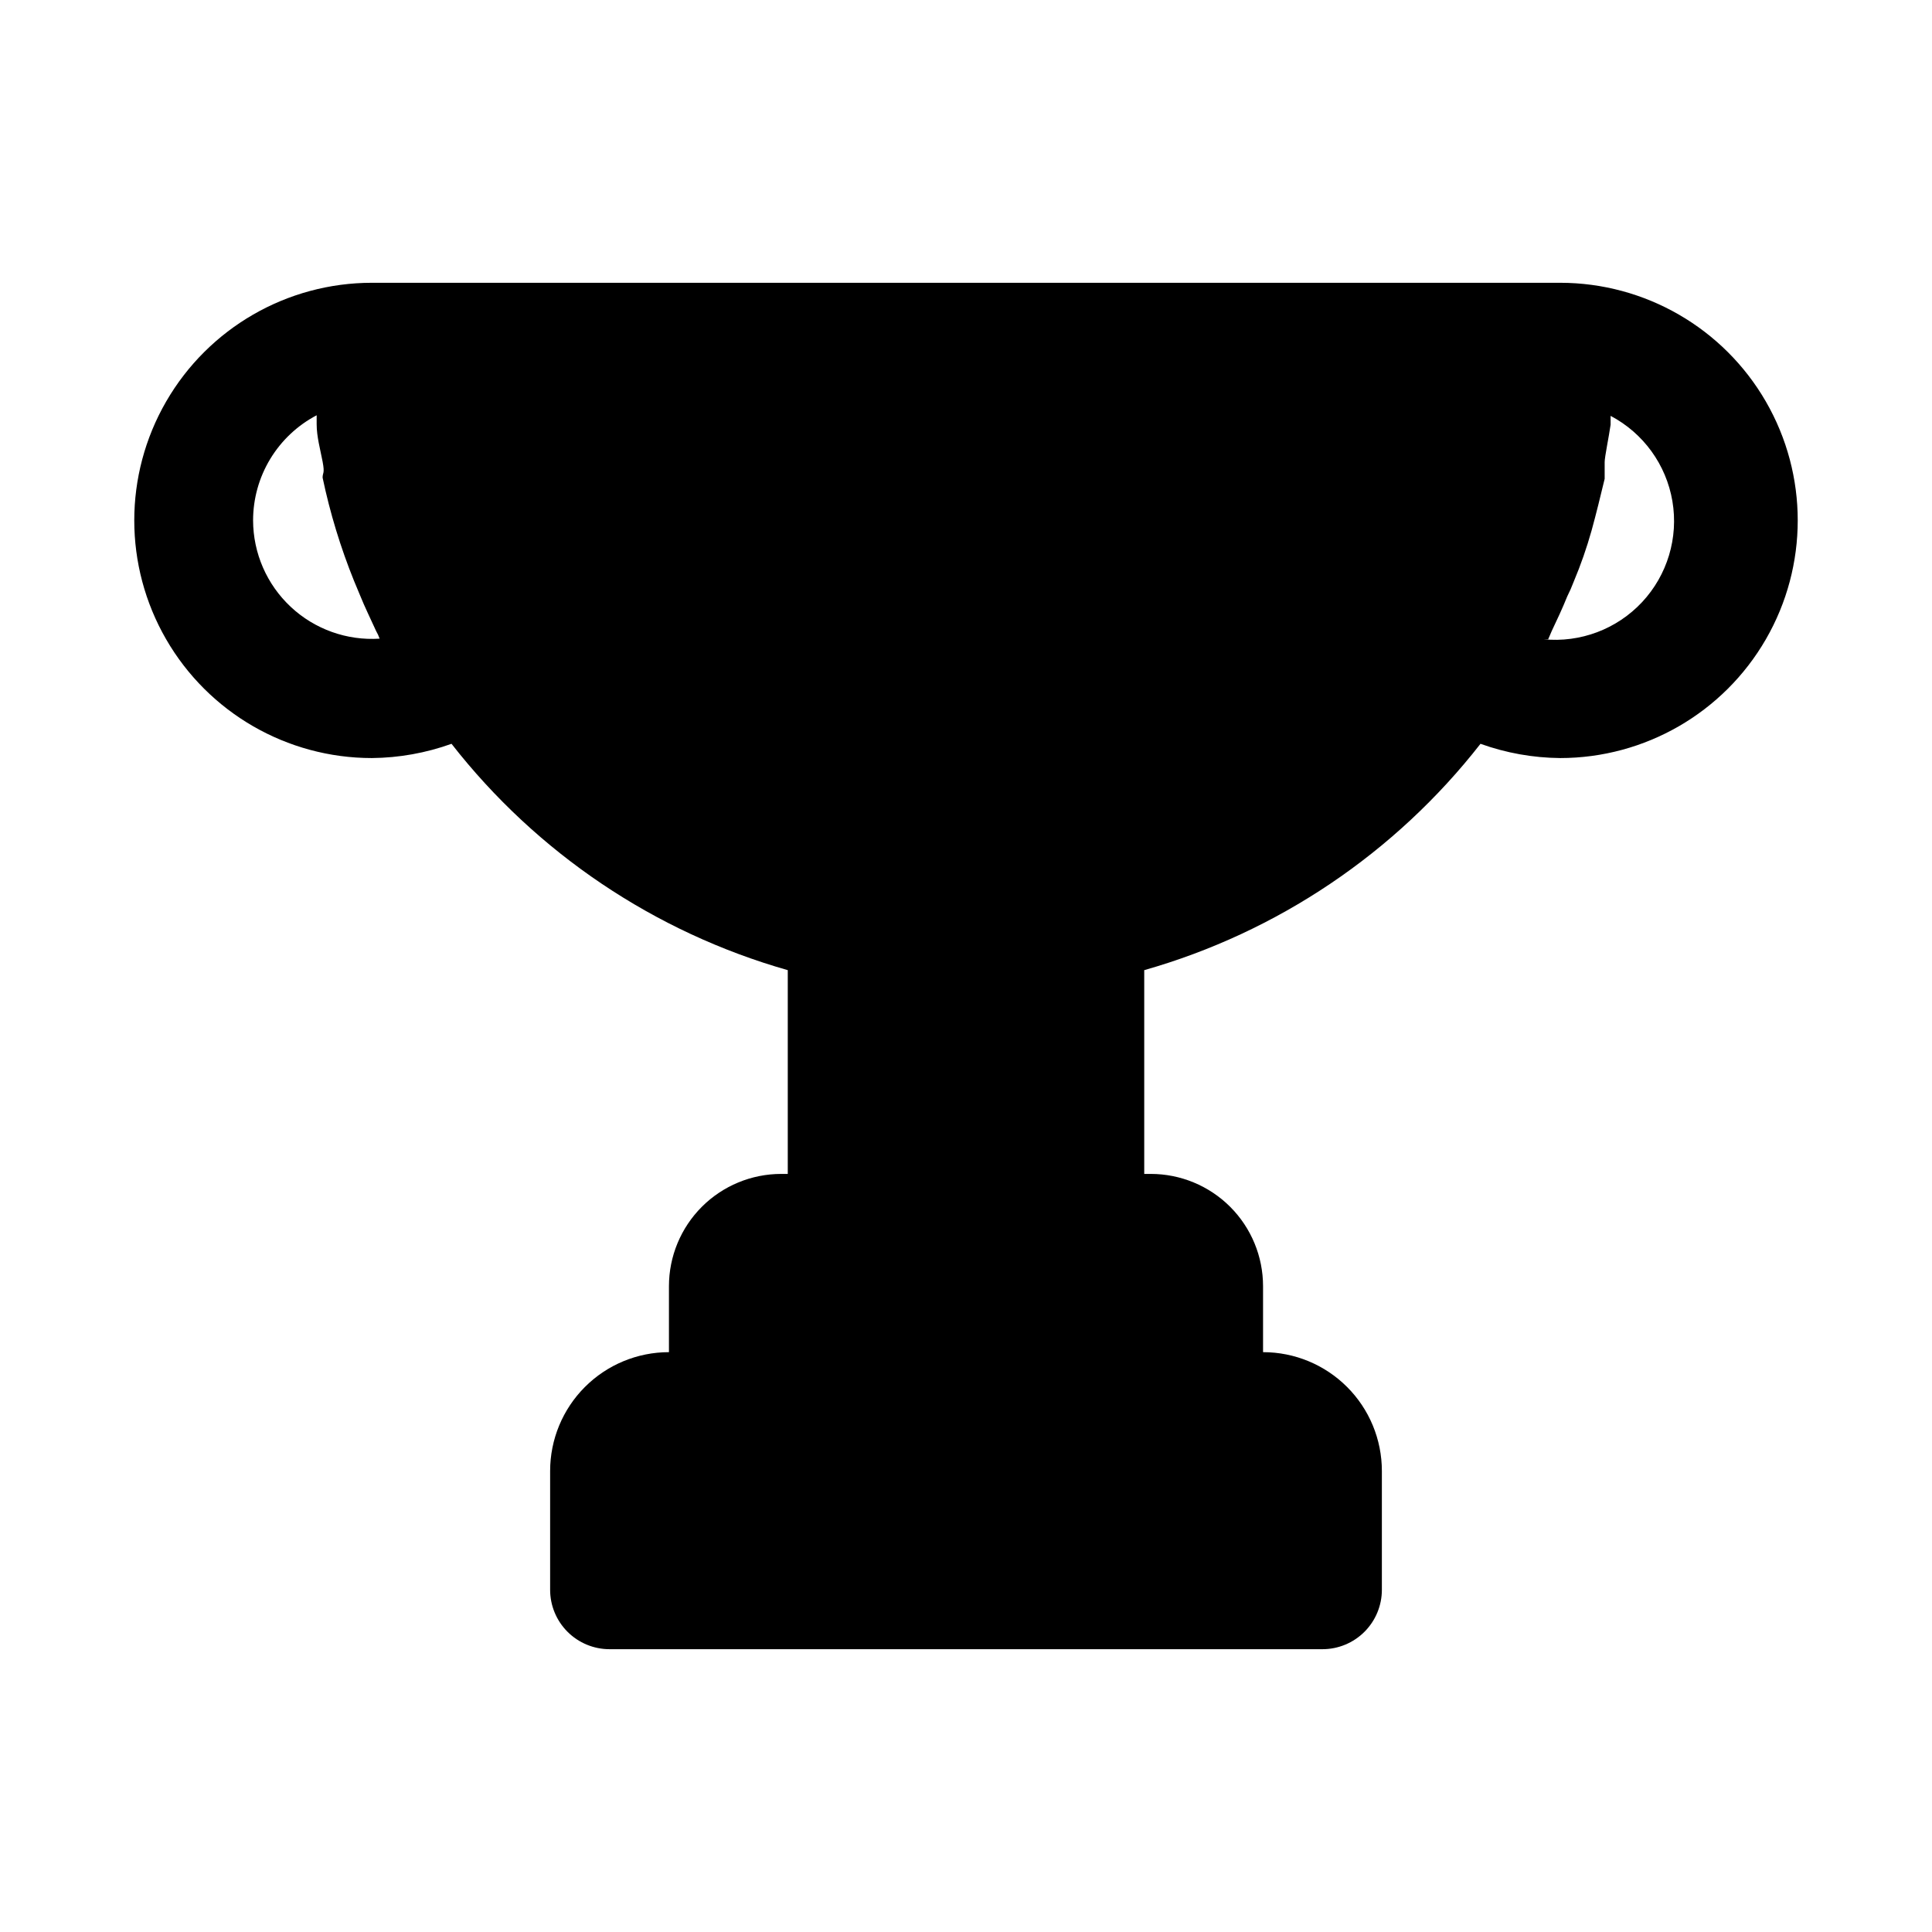
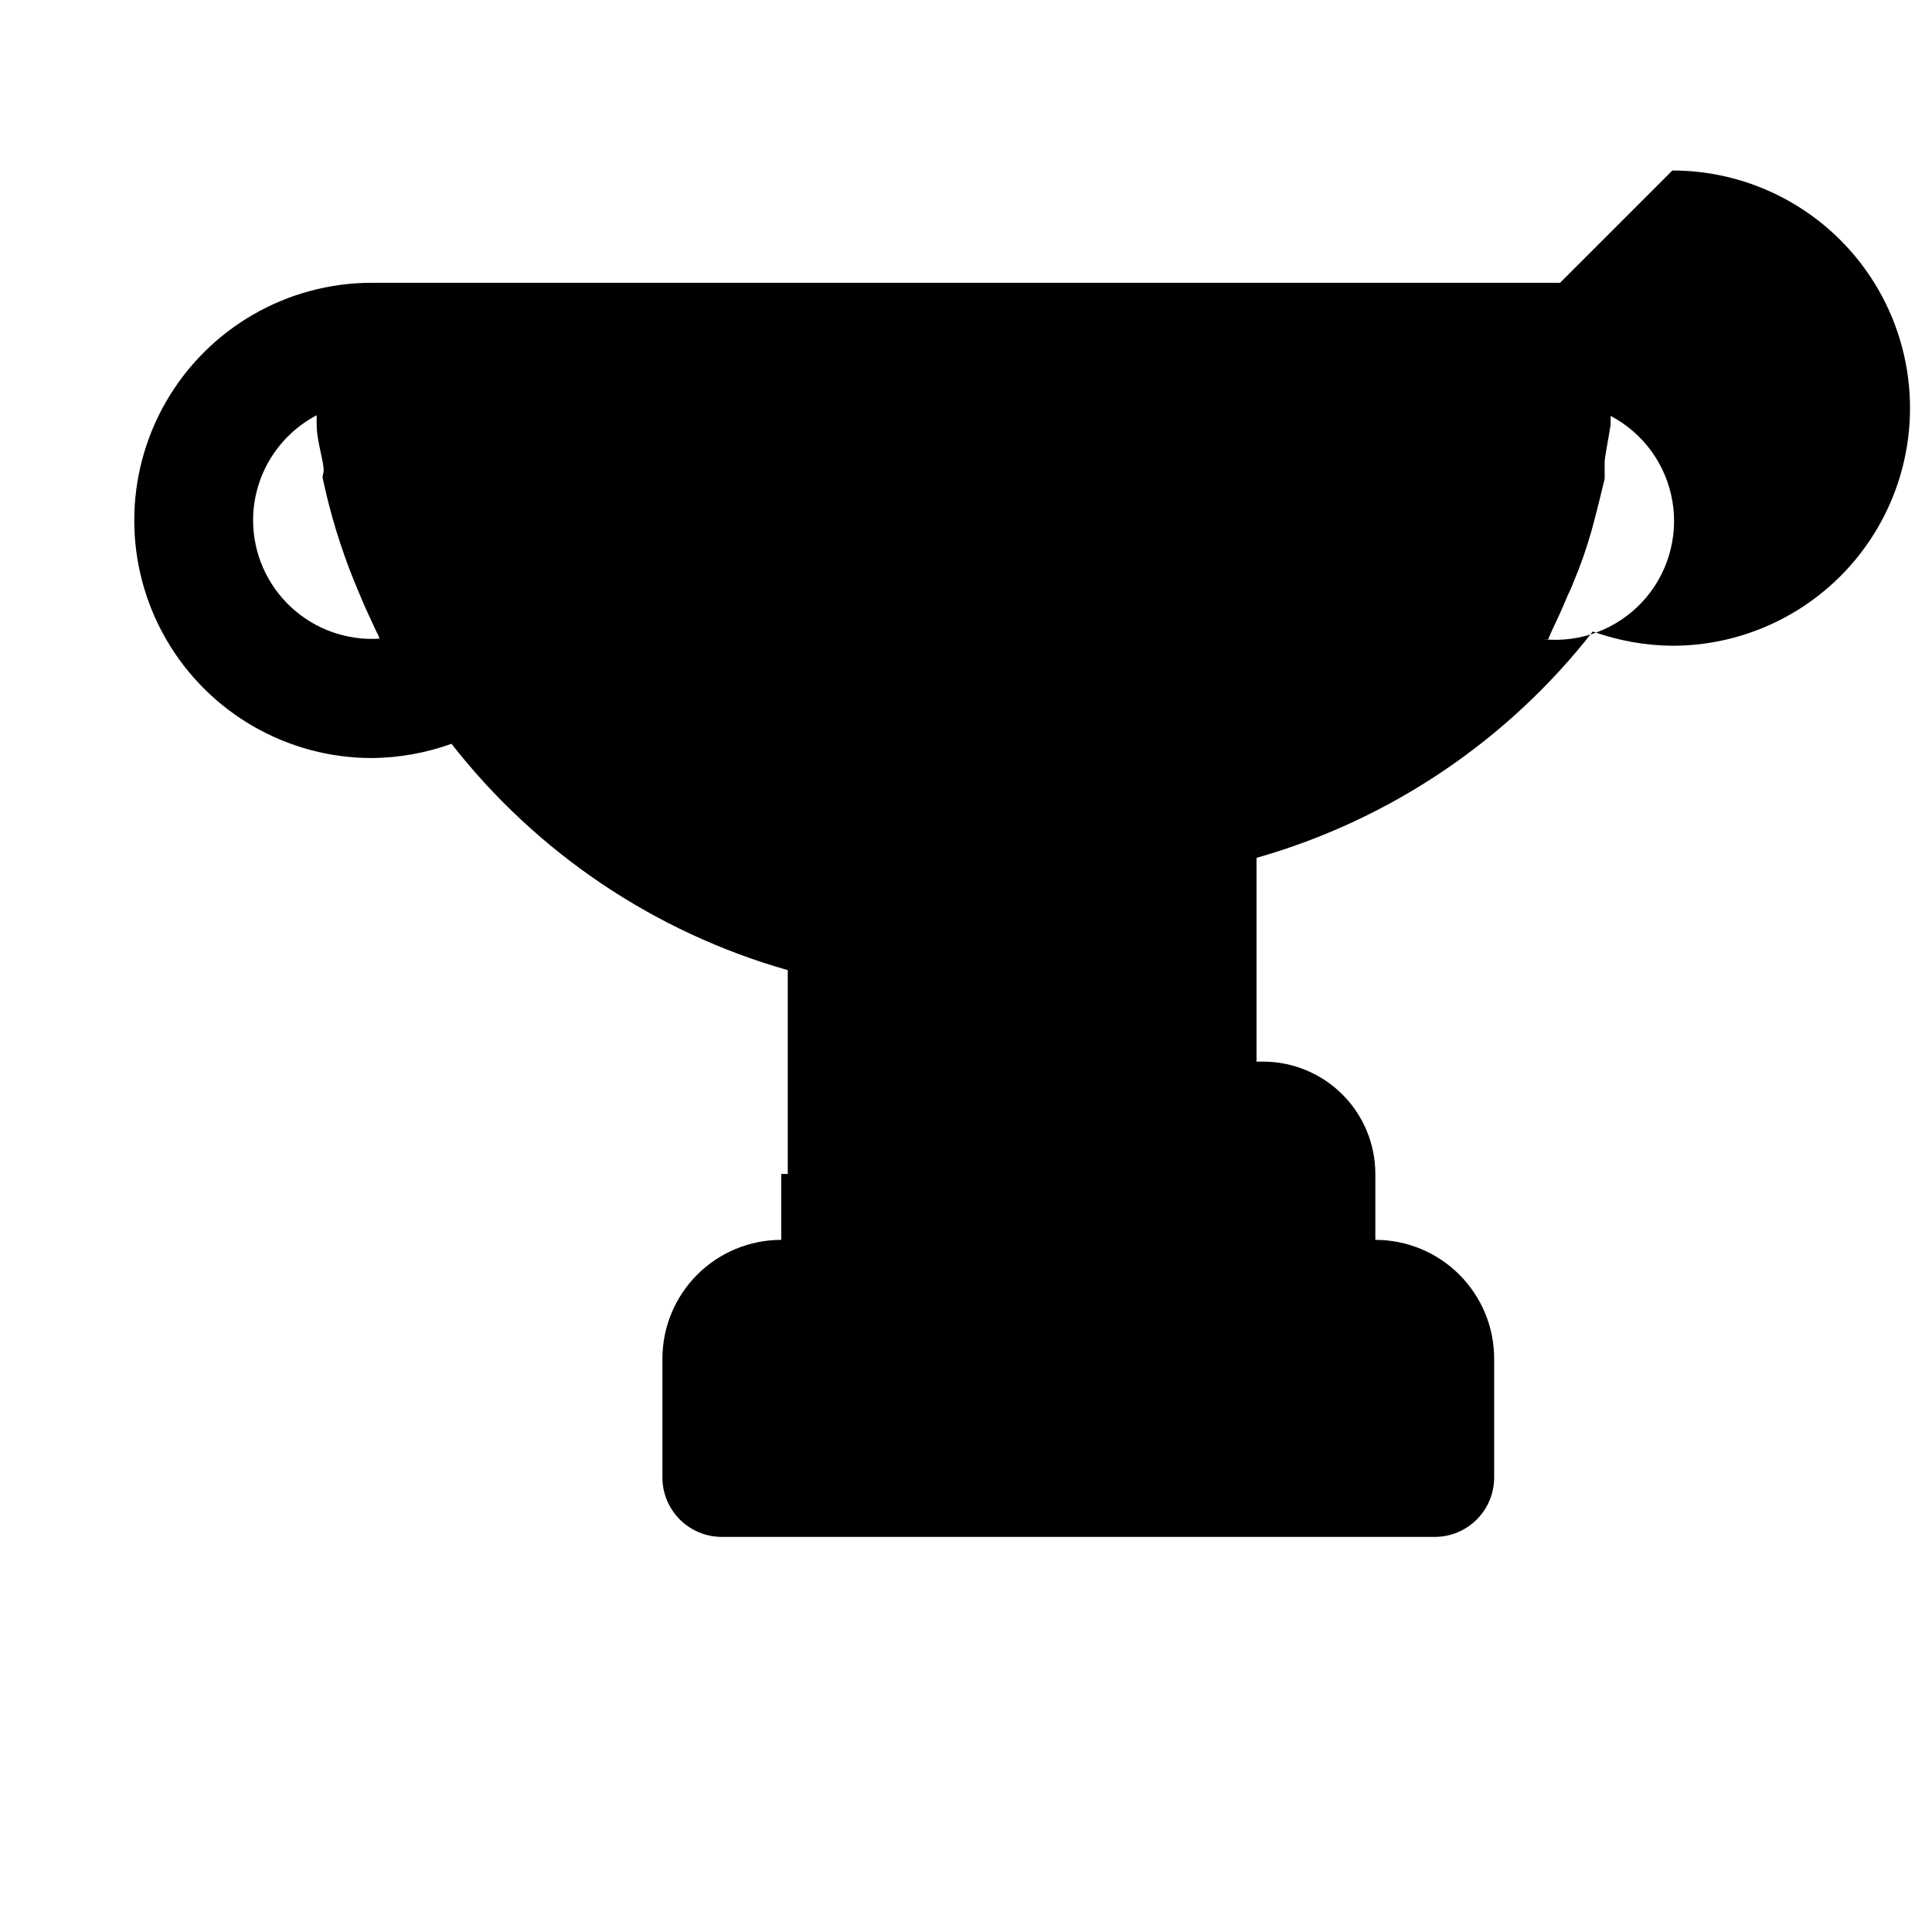
<svg xmlns="http://www.w3.org/2000/svg" fill="#000000" width="800px" height="800px" version="1.1" viewBox="144 144 512 512">
-   <path d="m557.44 218.94h-314.88c-22.5 0-43.289 12.004-54.539 31.488-11.25 19.484-11.25 43.492 0 62.977s32.039 31.488 54.539 31.488c7.195-0.066 14.324-1.344 21.098-3.777 22.594 28.934 53.801 49.938 89.109 59.984v54h-1.73c-7.891 0-15.461 3.137-21.043 8.715-5.578 5.582-8.715 13.152-8.715 21.043v17.477c-8.352 0-16.359 3.316-22.266 9.223-5.902 5.902-9.223 13.914-9.223 22.266v31.488c0 4.176 1.66 8.18 4.613 11.133 2.953 2.949 6.957 4.609 11.133 4.609h188.93c4.176 0 8.184-1.66 11.133-4.609 2.953-2.953 4.613-6.957 4.613-11.133v-31.488c0-8.352-3.316-16.363-9.223-22.266-5.906-5.906-13.914-9.223-22.266-9.223v-17.477c0-7.891-3.137-15.461-8.715-21.043-5.582-5.578-13.148-8.715-21.043-8.715h-1.73v-54c35.312-10.047 66.516-31.051 89.113-59.984 6.769 2.434 13.902 3.711 21.094 3.777 22.5 0 43.289-12.004 54.539-31.488s11.25-43.492 0-62.977c-11.25-19.484-32.039-31.488-54.539-31.488zm-346.37 62.977c0-5.738 1.57-11.367 4.539-16.281 2.973-4.91 7.227-8.918 12.309-11.586v2.363c0 3.305 0.945 6.613 1.574 9.918 0.629 3.305 0 2.832 0 4.25 1.965 9.359 4.758 18.527 8.344 27.395l1.574 3.777c1.258 3.148 2.832 6.297 4.25 9.445v0.004c0.379 0.648 0.695 1.336 0.945 2.047-8.672 0.562-17.195-2.481-23.543-8.414-6.352-5.934-9.969-14.227-9.992-22.918zm343.22 31.488 0.945-2.203c1.418-2.992 2.832-5.984 4.094-9.133 0.645-1.281 1.223-2.594 1.73-3.938 1.855-4.41 3.434-8.93 4.727-13.539 1.258-4.566 2.363-9.133 3.465-13.699v-4.41c0-1.418 1.102-6.613 1.574-9.918v-2.363l-0.004 0.004c8.688 4.574 14.746 12.938 16.383 22.617 1.637 9.68-1.332 19.57-8.035 26.746-6.703 7.172-16.367 10.812-26.137 9.836z" />
+   <path d="m557.44 218.94h-314.88c-22.5 0-43.289 12.004-54.539 31.488-11.25 19.484-11.25 43.492 0 62.977s32.039 31.488 54.539 31.488c7.195-0.066 14.324-1.344 21.098-3.777 22.594 28.934 53.801 49.938 89.109 59.984v54h-1.73v17.477c-8.352 0-16.359 3.316-22.266 9.223-5.902 5.902-9.223 13.914-9.223 22.266v31.488c0 4.176 1.66 8.18 4.613 11.133 2.953 2.949 6.957 4.609 11.133 4.609h188.93c4.176 0 8.184-1.66 11.133-4.609 2.953-2.953 4.613-6.957 4.613-11.133v-31.488c0-8.352-3.316-16.363-9.223-22.266-5.906-5.906-13.914-9.223-22.266-9.223v-17.477c0-7.891-3.137-15.461-8.715-21.043-5.582-5.578-13.148-8.715-21.043-8.715h-1.73v-54c35.312-10.047 66.516-31.051 89.113-59.984 6.769 2.434 13.902 3.711 21.094 3.777 22.5 0 43.289-12.004 54.539-31.488s11.25-43.492 0-62.977c-11.25-19.484-32.039-31.488-54.539-31.488zm-346.37 62.977c0-5.738 1.57-11.367 4.539-16.281 2.973-4.91 7.227-8.918 12.309-11.586v2.363c0 3.305 0.945 6.613 1.574 9.918 0.629 3.305 0 2.832 0 4.25 1.965 9.359 4.758 18.527 8.344 27.395l1.574 3.777c1.258 3.148 2.832 6.297 4.25 9.445v0.004c0.379 0.648 0.695 1.336 0.945 2.047-8.672 0.562-17.195-2.481-23.543-8.414-6.352-5.934-9.969-14.227-9.992-22.918zm343.22 31.488 0.945-2.203c1.418-2.992 2.832-5.984 4.094-9.133 0.645-1.281 1.223-2.594 1.73-3.938 1.855-4.41 3.434-8.93 4.727-13.539 1.258-4.566 2.363-9.133 3.465-13.699v-4.41c0-1.418 1.102-6.613 1.574-9.918v-2.363l-0.004 0.004c8.688 4.574 14.746 12.938 16.383 22.617 1.637 9.68-1.332 19.57-8.035 26.746-6.703 7.172-16.367 10.812-26.137 9.836z" />
</svg>